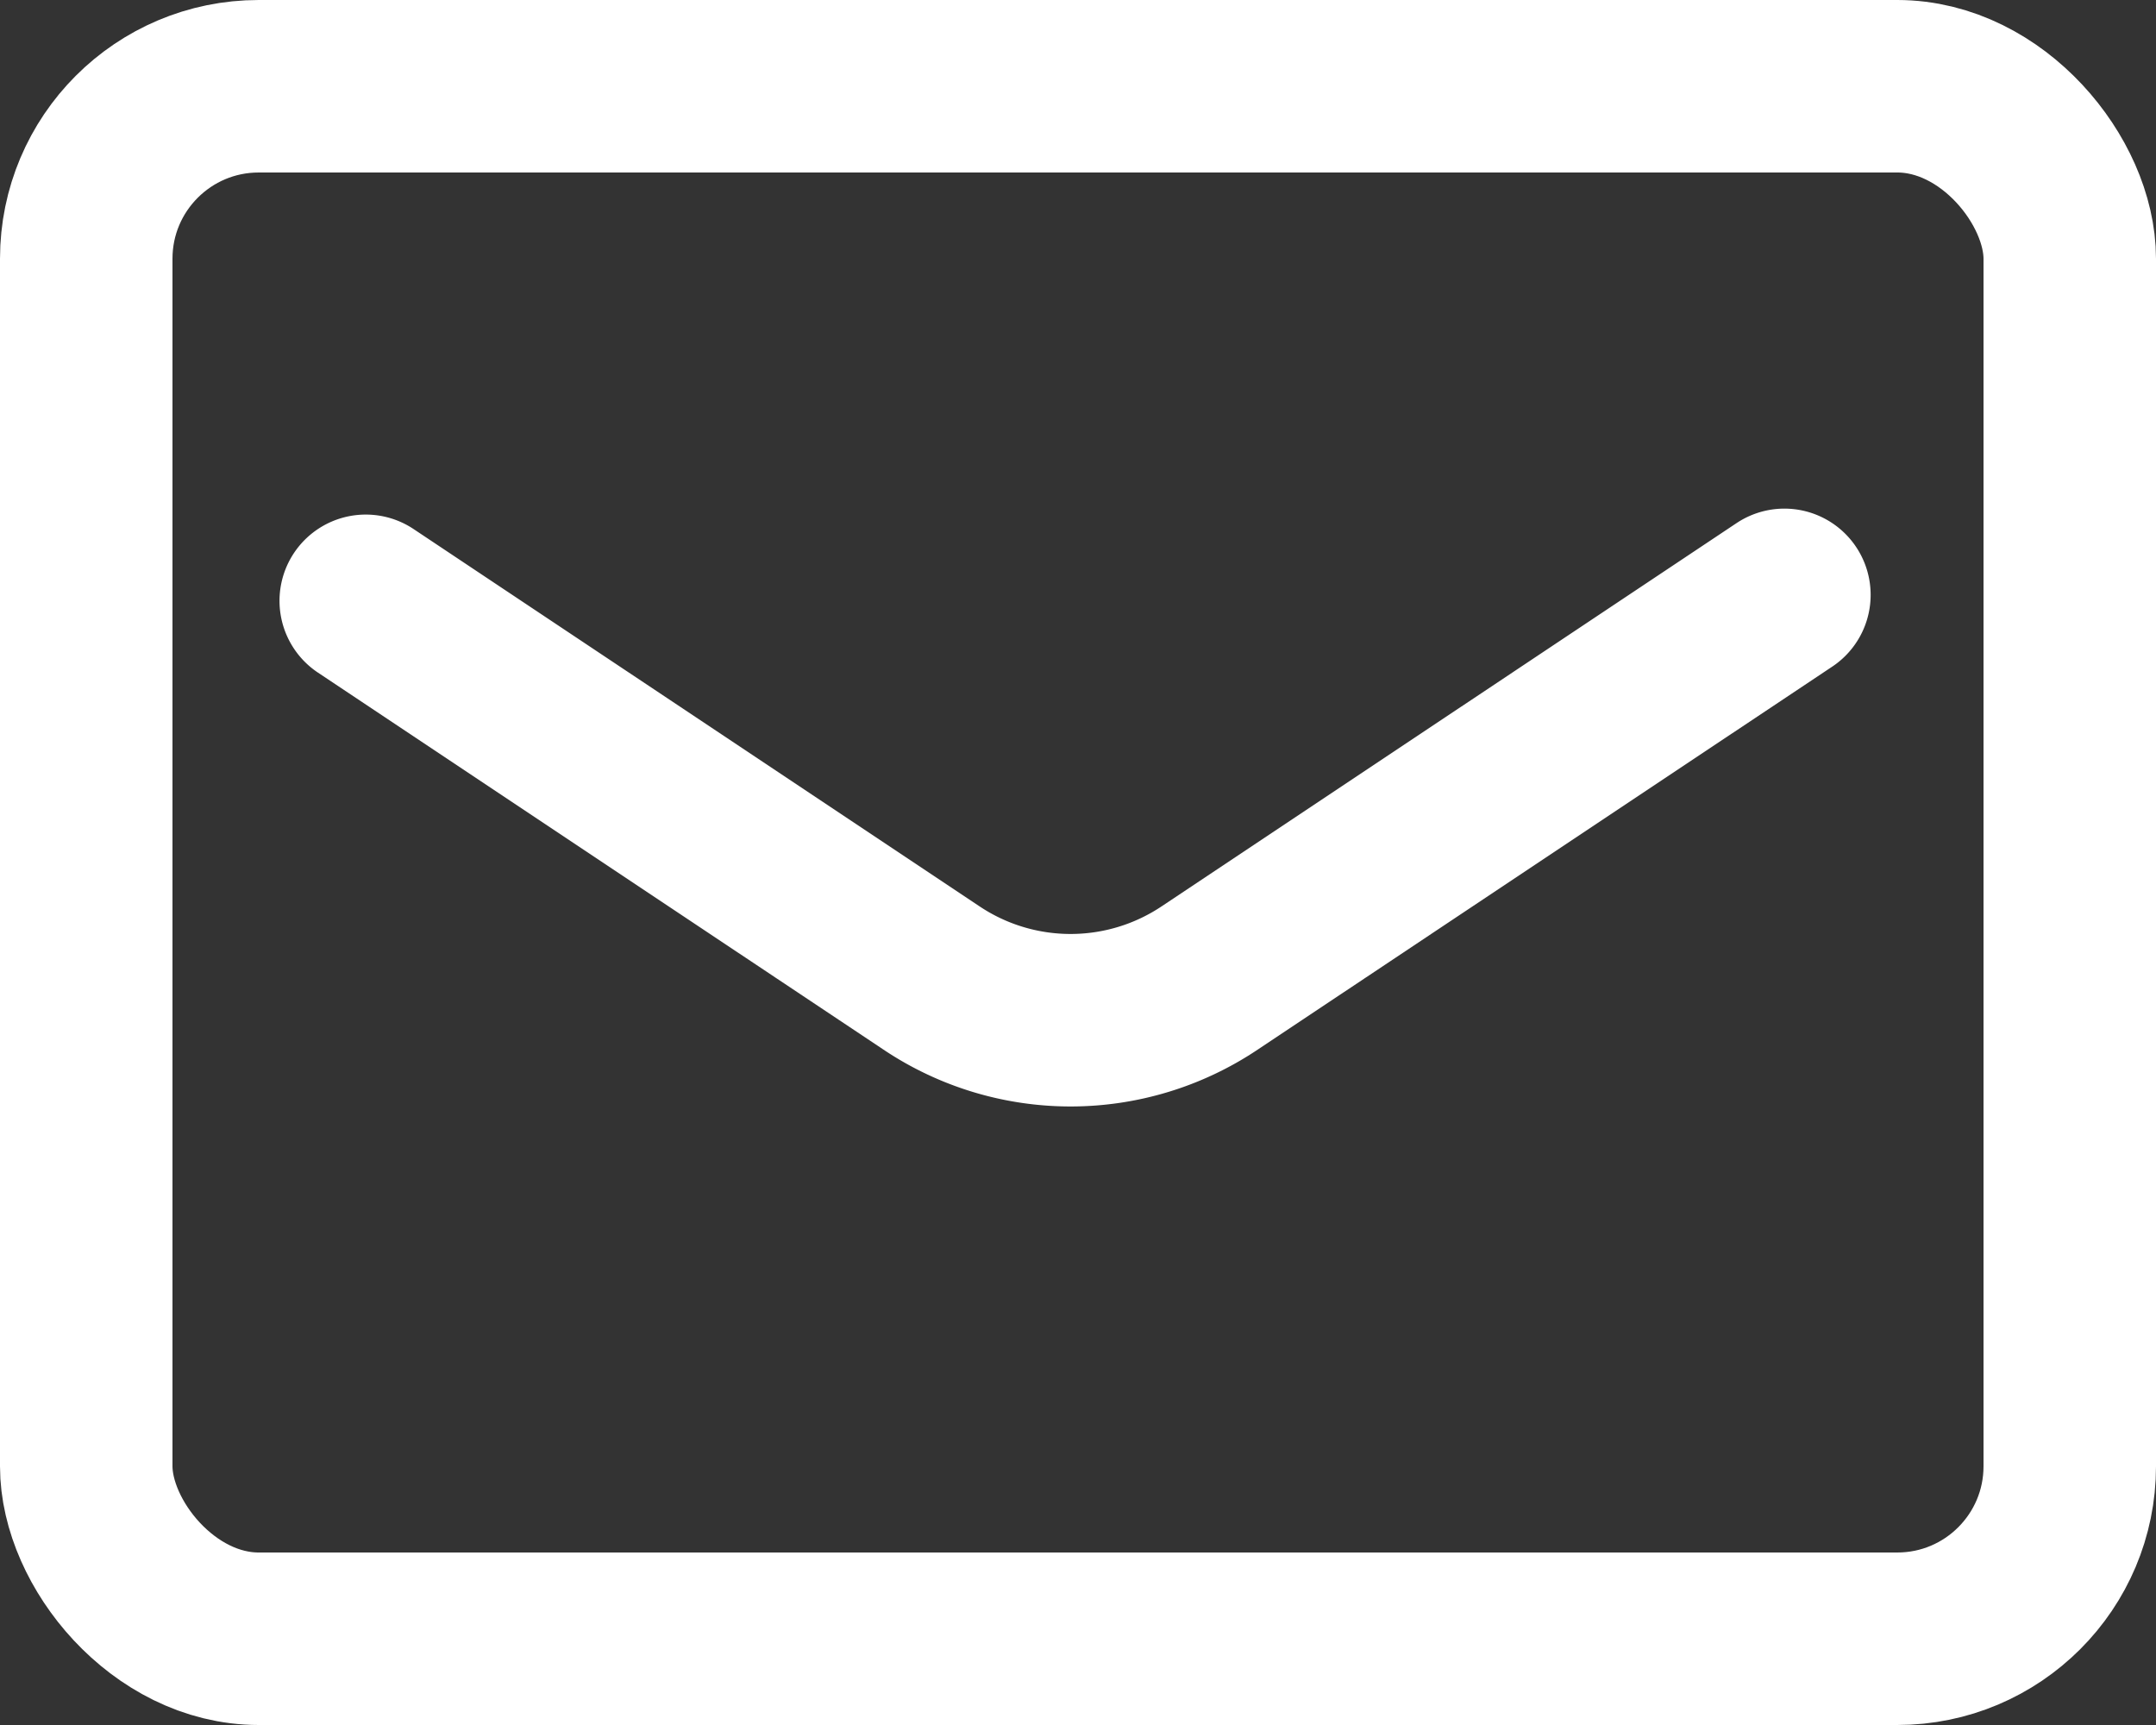
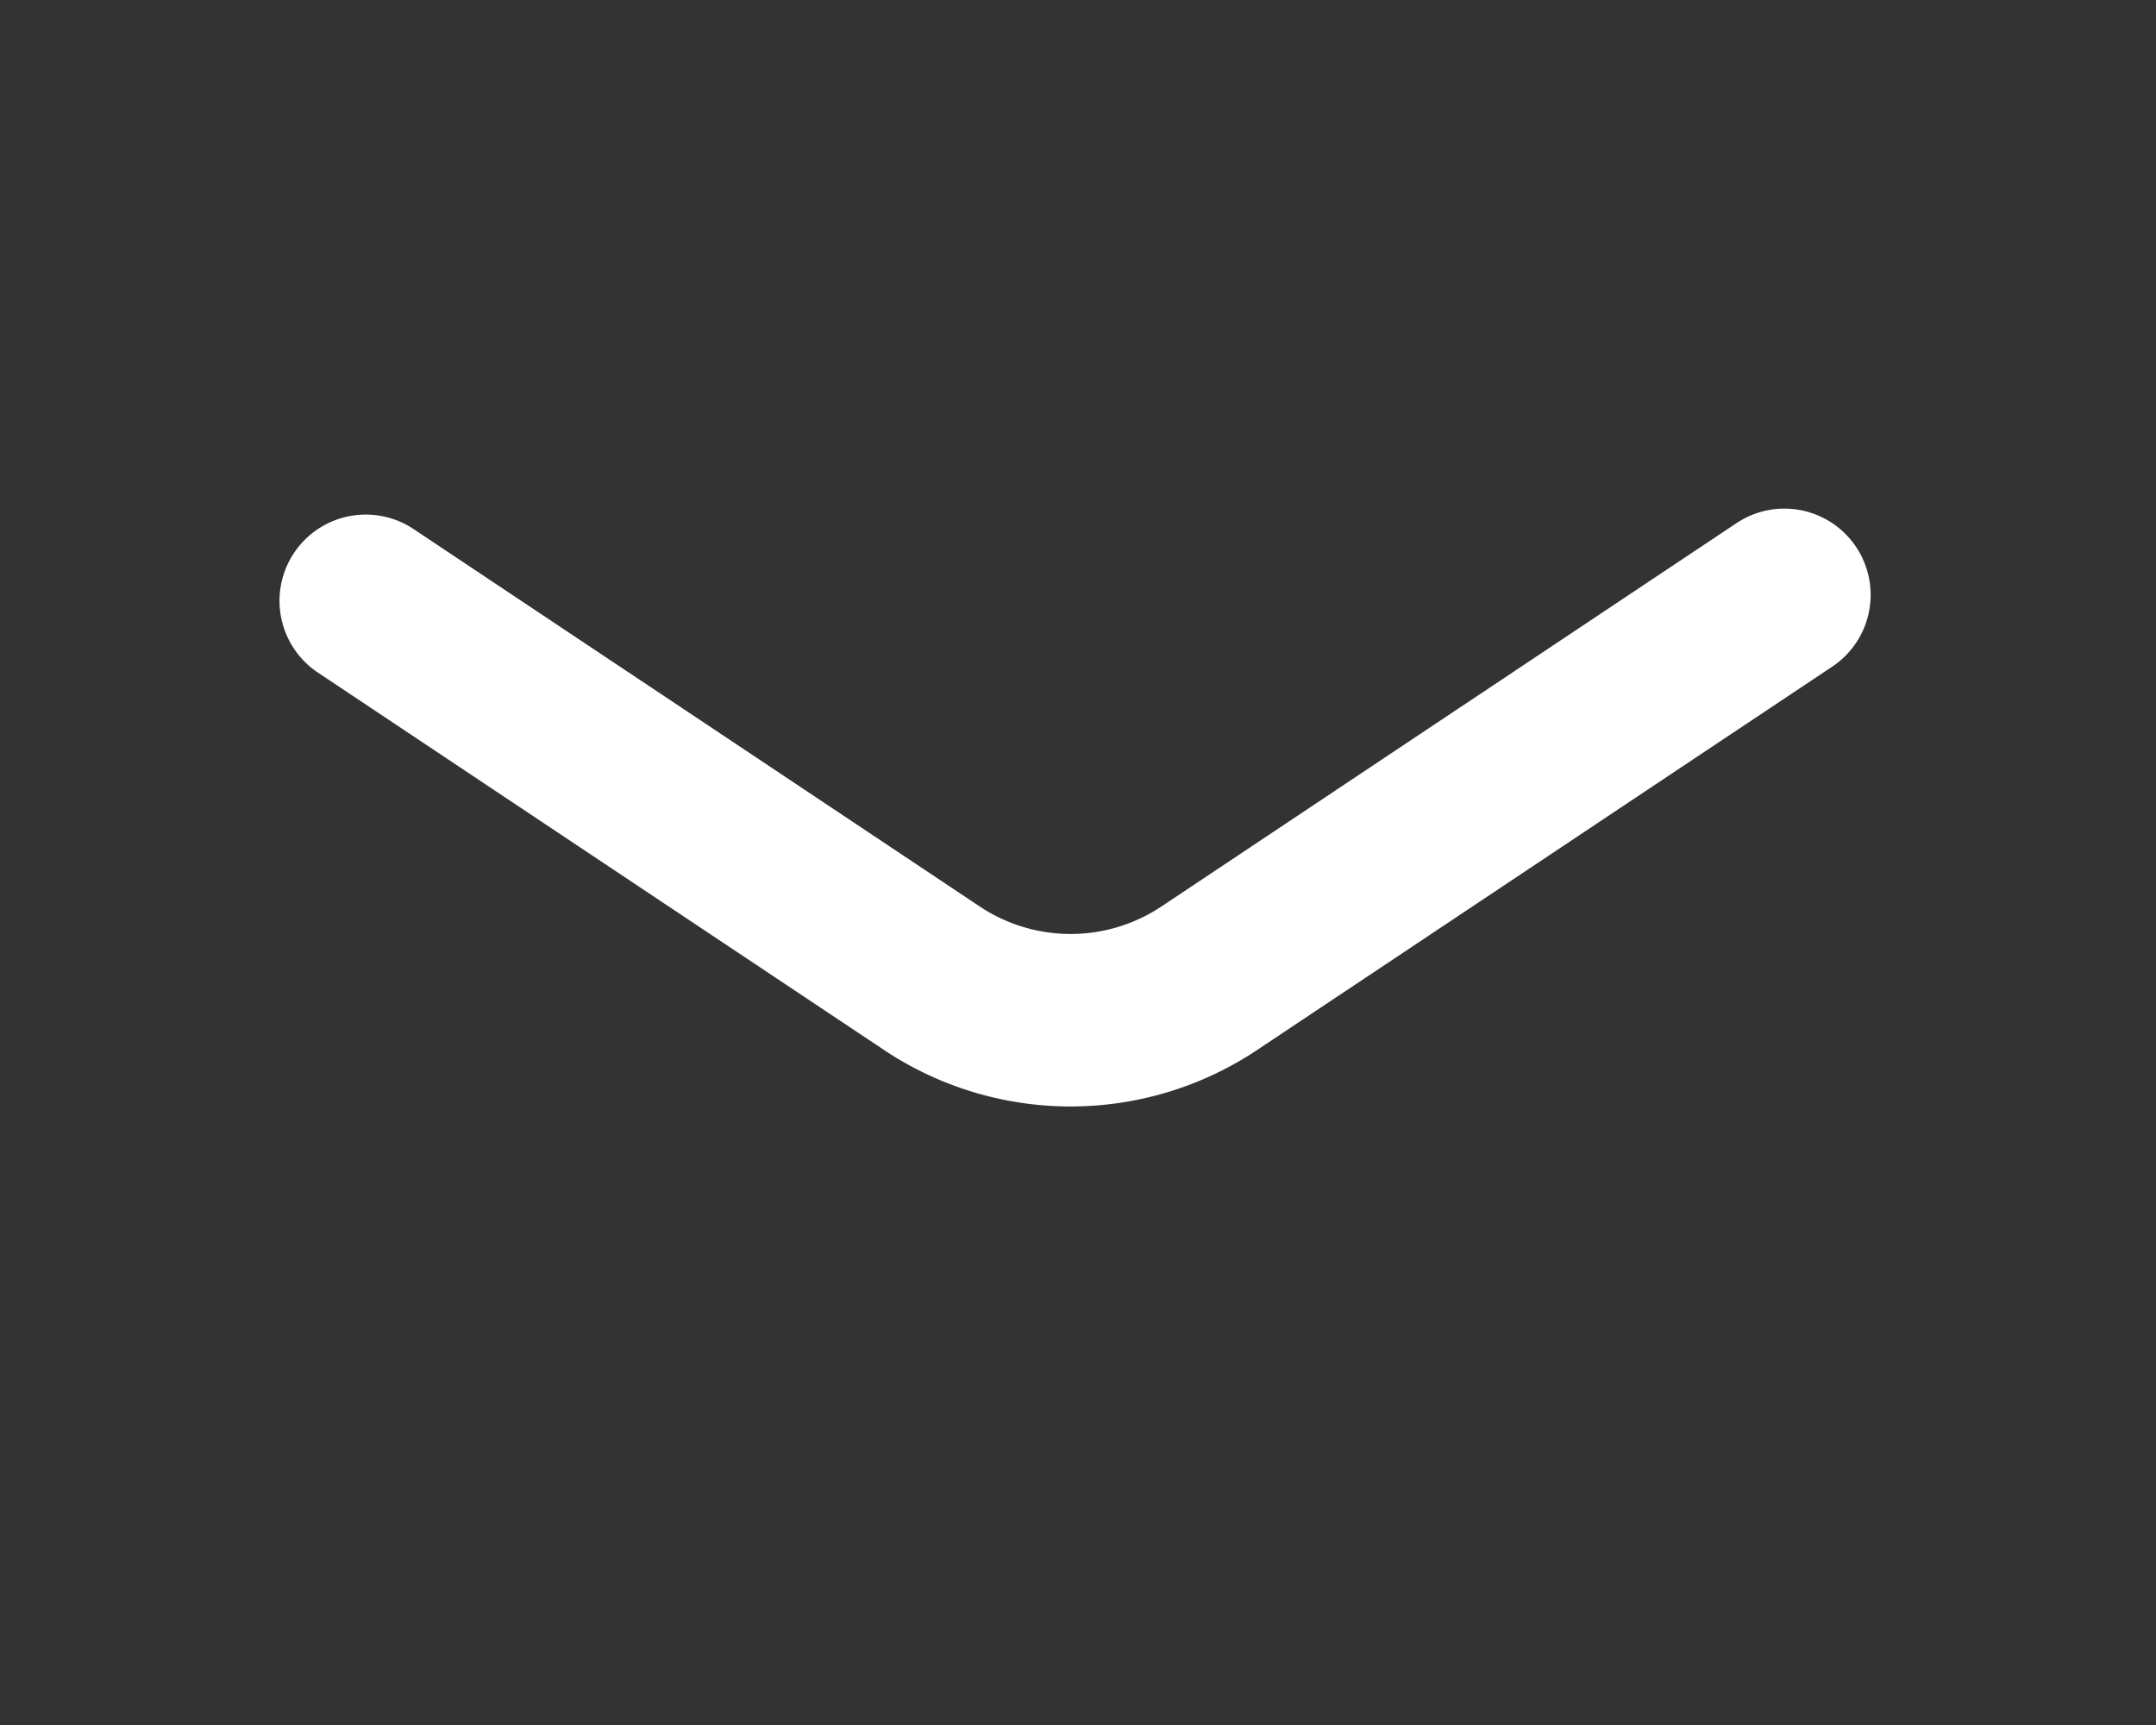
<svg xmlns="http://www.w3.org/2000/svg" width="25" height="20" viewBox="0 0 25 20">
  <rect x="0" y="0" width="25" height="20" fill="#333333" stroke="none" />
  <g id="グループ_10" data-name="グループ 10" transform="translate(-2 -2)">
    <g id="長方形_44" data-name="長方形 44" transform="translate(2 2)" fill="none" stroke="#fff" stroke-linecap="round" stroke-linejoin="round" stroke-width="2">
-       <rect width="25" height="20" rx="3" stroke="none" />
-       <rect x="1" y="1" width="23" height="18" rx="2" fill="none" />
-     </g>
+       </g>
    <path id="パス_6" data-name="パス 6" d="M8.15,12.069l6.559,4.372a2.9,2.9,0,0,0,3.228,0L24.6,12" transform="translate(-1.909 -3.103)" fill="none" stroke="#fff" stroke-linecap="round" stroke-linejoin="round" stroke-width="2" />
  </g>
</svg>